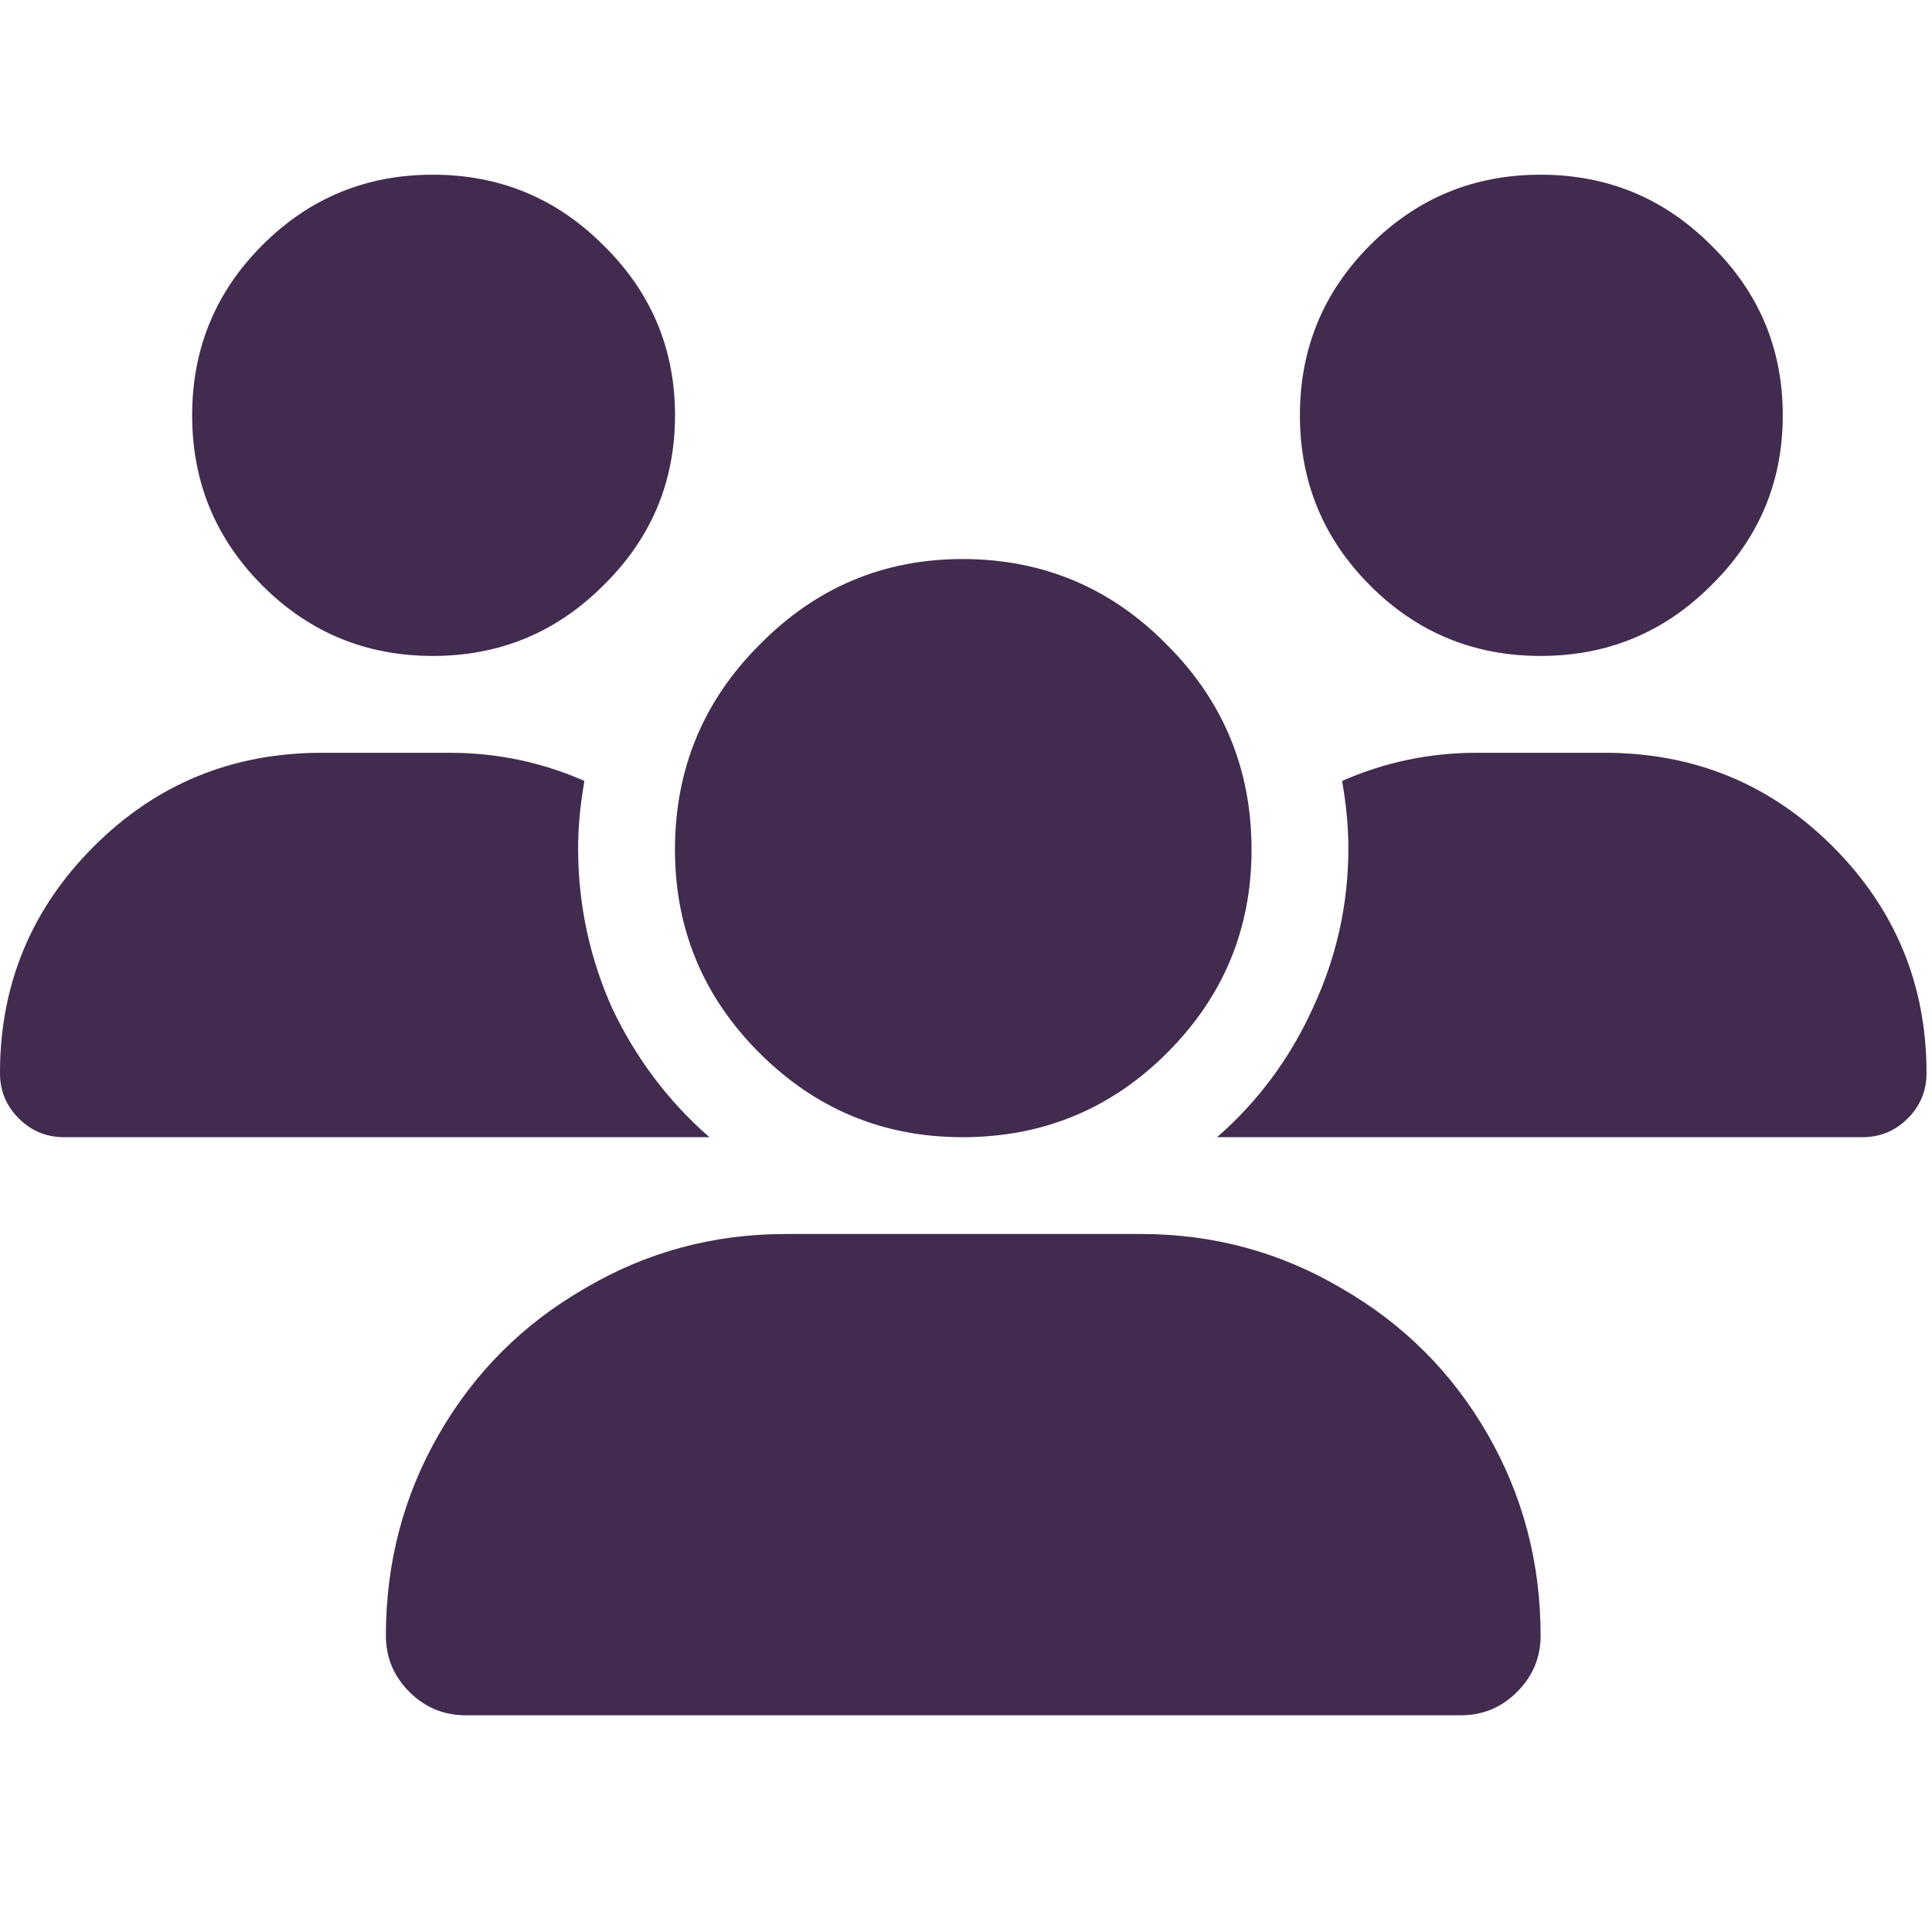
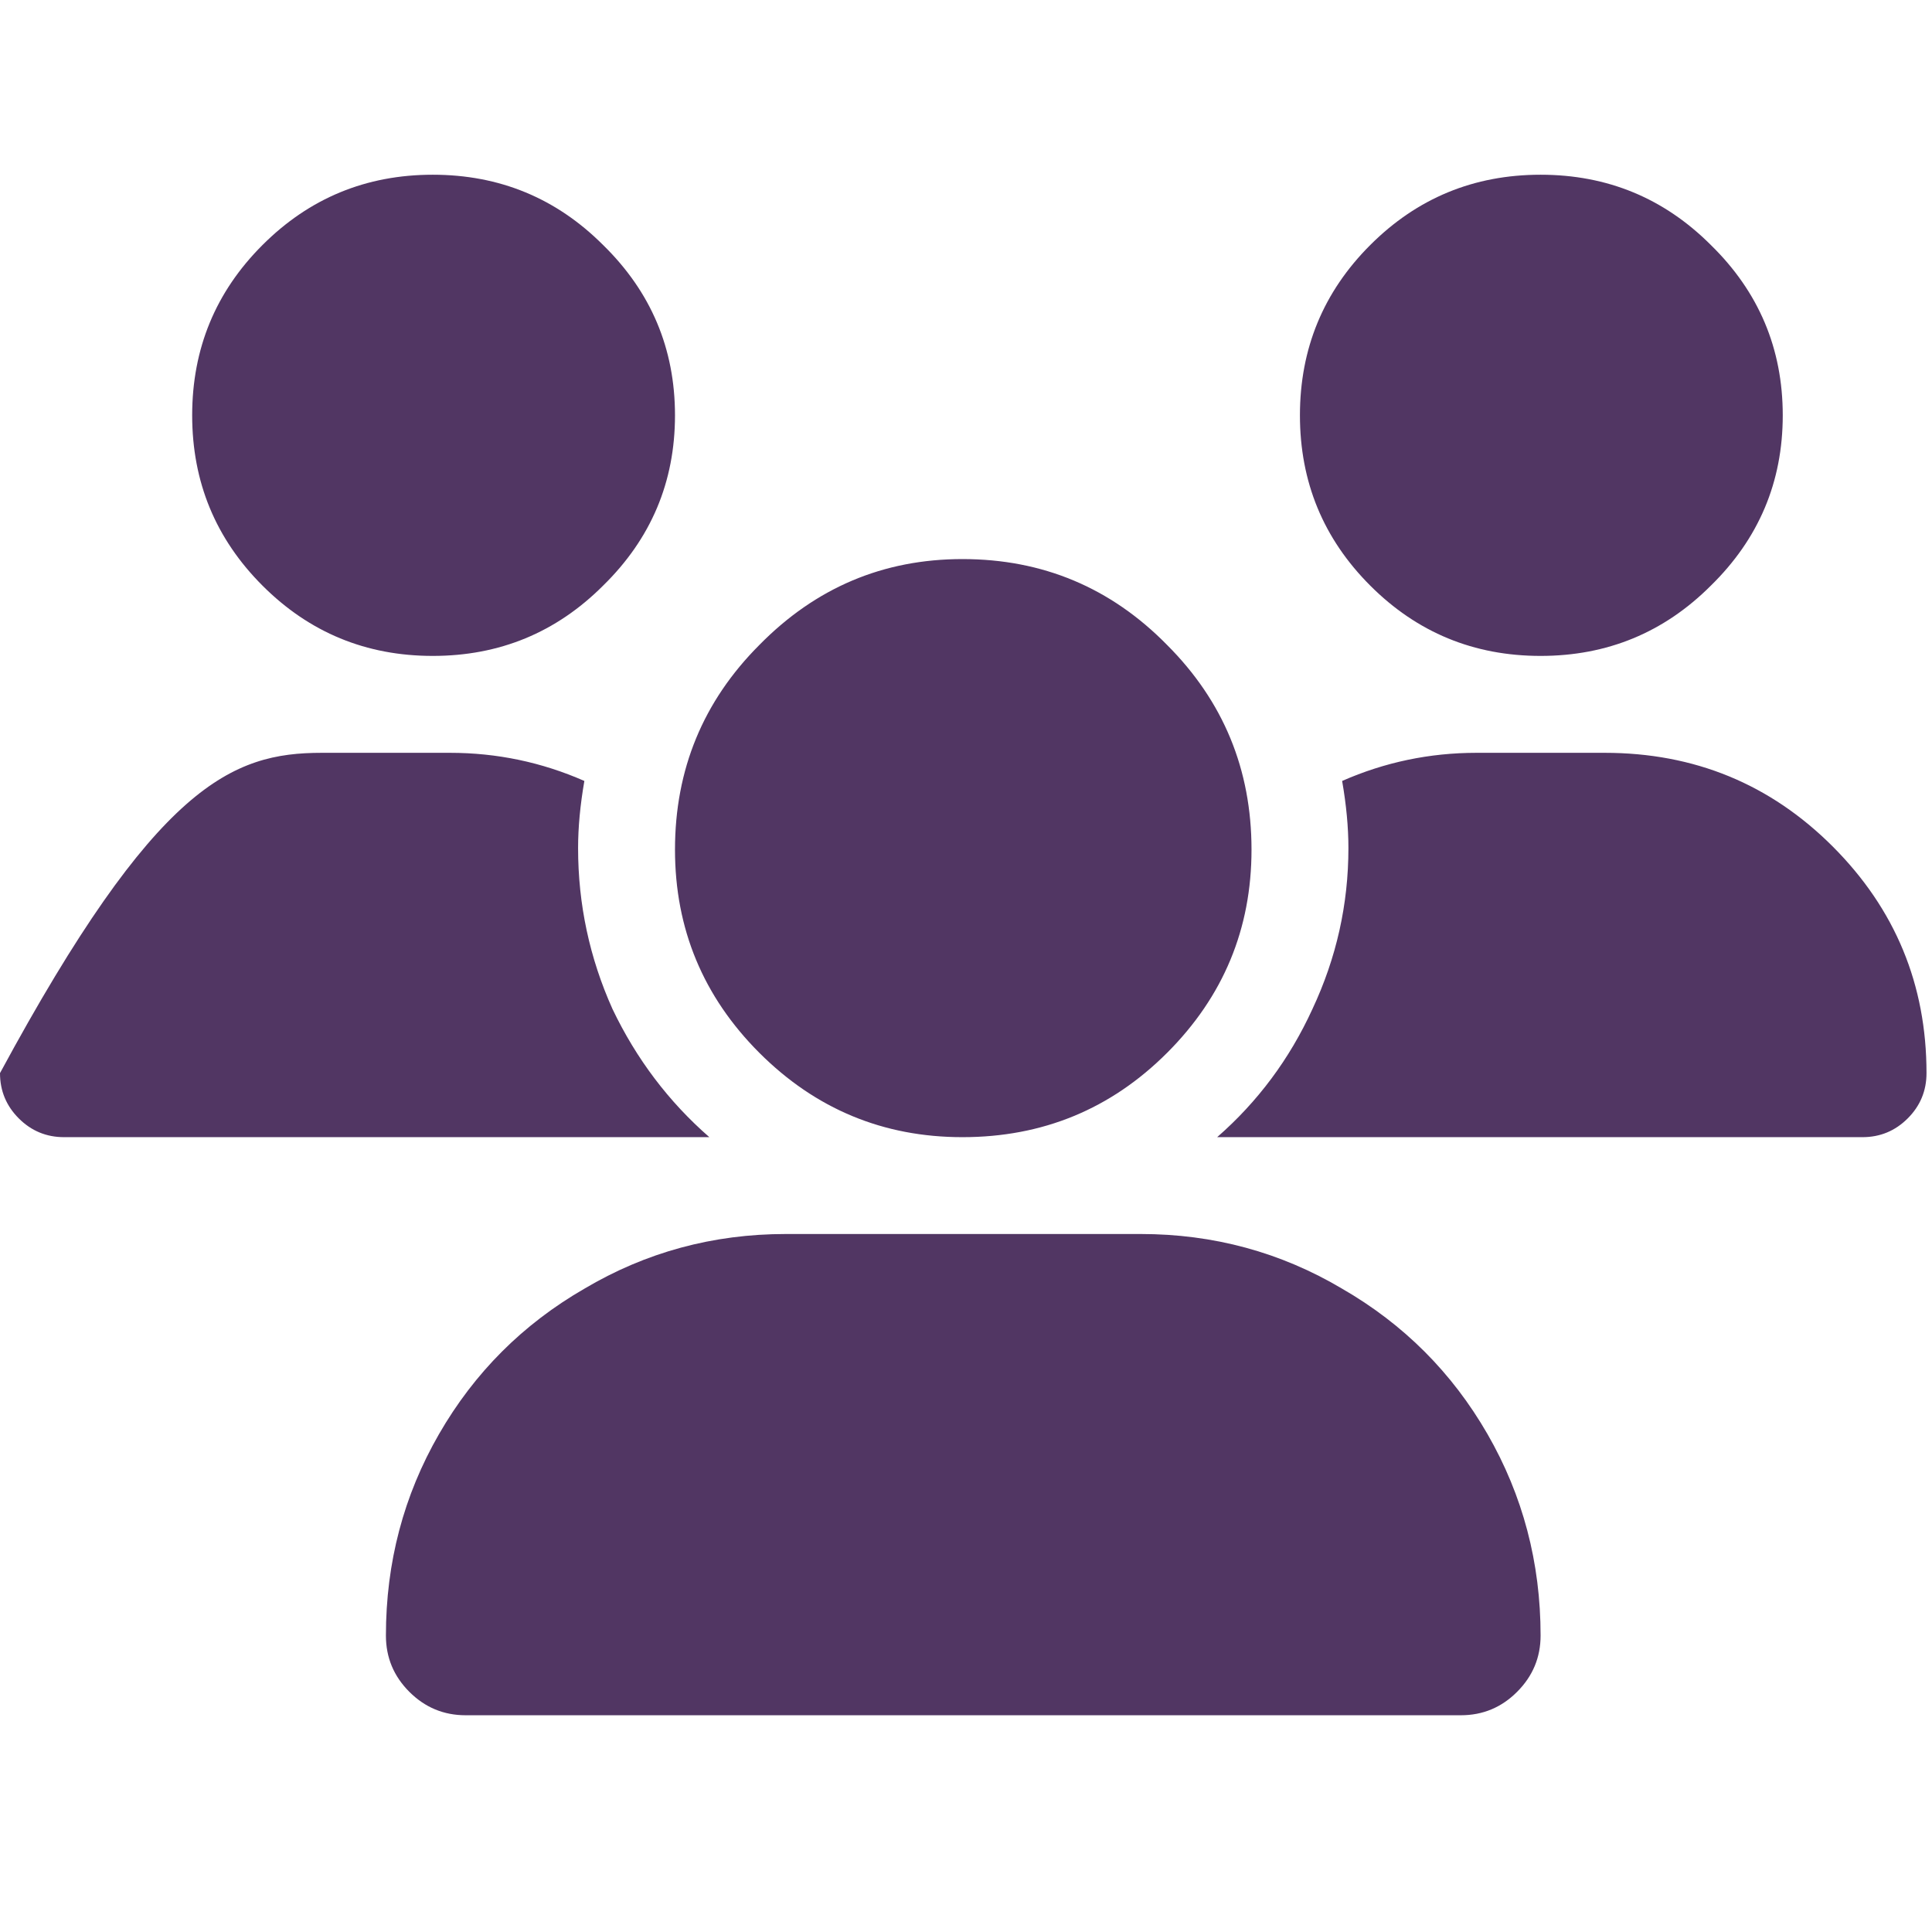
<svg xmlns="http://www.w3.org/2000/svg" fill="none" height="32" viewBox="0 0 32 32" width="32">
-   <path d="M4.348 4.058C5.124 3.282 6.064 2.894 7.168 2.894C8.273 2.894 9.213 3.282 9.989 4.058C10.783 4.834 11.18 5.775 11.18 6.879C11.18 7.983 10.783 8.923 9.989 9.7C9.213 10.476 8.273 10.864 7.168 10.864C6.064 10.864 5.124 10.476 4.348 9.7C3.571 8.923 3.183 7.983 3.183 6.879C3.183 5.775 3.571 4.834 4.348 4.058ZM22.696 4.058C23.472 3.282 24.412 2.894 25.517 2.894C26.621 2.894 27.561 3.282 28.337 4.058C29.131 4.834 29.528 5.775 29.528 6.879C29.528 7.983 29.131 8.923 28.337 9.7C27.561 10.476 26.621 10.864 25.517 10.864C24.412 10.864 23.472 10.476 22.696 9.7C21.919 8.923 21.531 7.983 21.531 6.879C21.531 5.775 21.919 4.834 22.696 4.058ZM0 17.774C0 16.308 0.518 15.057 1.553 14.021C2.588 12.986 3.847 12.469 5.331 12.469H7.453C8.229 12.469 8.971 12.624 9.679 12.935C9.61 13.331 9.575 13.702 9.575 14.047C9.575 14.979 9.765 15.867 10.145 16.713C10.541 17.541 11.076 18.248 11.749 18.835H11.697H1.061C0.768 18.835 0.518 18.731 0.311 18.524C0.104 18.317 0 18.067 0 17.774ZM20.211 18.835H20.16C20.832 18.248 21.359 17.541 21.738 16.713C22.135 15.867 22.334 14.979 22.334 14.047C22.334 13.702 22.299 13.331 22.23 12.935C22.937 12.624 23.679 12.469 24.456 12.469H26.578C28.061 12.469 29.321 12.986 30.356 14.021C31.391 15.057 31.909 16.308 31.909 17.774C31.909 18.067 31.805 18.317 31.598 18.524C31.391 18.731 31.141 18.835 30.848 18.835H20.211ZM12.577 17.438C11.646 16.506 11.18 15.384 11.18 14.073C11.18 12.745 11.646 11.615 12.577 10.683C13.509 9.734 14.63 9.26 15.941 9.26C17.27 9.26 18.4 9.734 19.331 10.683C20.263 11.615 20.729 12.745 20.729 14.073C20.729 15.384 20.263 16.506 19.331 17.438C18.4 18.369 17.27 18.835 15.941 18.835C14.63 18.835 13.509 18.369 12.577 17.438ZM6.392 27.09C6.392 25.883 6.685 24.77 7.272 23.752C7.859 22.734 8.661 21.932 9.679 21.345C10.697 20.741 11.809 20.439 13.017 20.439H18.892C20.099 20.439 21.212 20.741 22.23 21.345C23.248 21.932 24.05 22.734 24.637 23.752C25.223 24.77 25.517 25.883 25.517 27.09C25.517 27.453 25.387 27.763 25.128 28.022C24.87 28.281 24.559 28.41 24.197 28.41H7.712C7.35 28.41 7.039 28.281 6.78 28.022C6.521 27.763 6.392 27.453 6.392 27.09Z" fill="#513663" />
-   <path d="M4.348 4.058C5.124 3.282 6.064 2.894 7.168 2.894C8.273 2.894 9.213 3.282 9.989 4.058C10.783 4.834 11.18 5.775 11.18 6.879C11.18 7.983 10.783 8.923 9.989 9.7C9.213 10.476 8.273 10.864 7.168 10.864C6.064 10.864 5.124 10.476 4.348 9.7C3.571 8.923 3.183 7.983 3.183 6.879C3.183 5.775 3.571 4.834 4.348 4.058ZM22.696 4.058C23.472 3.282 24.412 2.894 25.517 2.894C26.621 2.894 27.561 3.282 28.337 4.058C29.131 4.834 29.528 5.775 29.528 6.879C29.528 7.983 29.131 8.923 28.337 9.7C27.561 10.476 26.621 10.864 25.517 10.864C24.412 10.864 23.472 10.476 22.696 9.7C21.919 8.923 21.531 7.983 21.531 6.879C21.531 5.775 21.919 4.834 22.696 4.058ZM0 17.774C0 16.308 0.518 15.057 1.553 14.021C2.588 12.986 3.847 12.469 5.331 12.469H7.453C8.229 12.469 8.971 12.624 9.679 12.935C9.61 13.331 9.575 13.702 9.575 14.047C9.575 14.979 9.765 15.867 10.145 16.713C10.541 17.541 11.076 18.248 11.749 18.835H11.697H1.061C0.768 18.835 0.518 18.731 0.311 18.524C0.104 18.317 0 18.067 0 17.774ZM20.211 18.835H20.16C20.832 18.248 21.359 17.541 21.738 16.713C22.135 15.867 22.334 14.979 22.334 14.047C22.334 13.702 22.299 13.331 22.23 12.935C22.937 12.624 23.679 12.469 24.456 12.469H26.578C28.061 12.469 29.321 12.986 30.356 14.021C31.391 15.057 31.909 16.308 31.909 17.774C31.909 18.067 31.805 18.317 31.598 18.524C31.391 18.731 31.141 18.835 30.848 18.835H20.211ZM12.577 17.438C11.646 16.506 11.18 15.384 11.18 14.073C11.18 12.745 11.646 11.615 12.577 10.683C13.509 9.734 14.63 9.26 15.941 9.26C17.27 9.26 18.4 9.734 19.331 10.683C20.263 11.615 20.729 12.745 20.729 14.073C20.729 15.384 20.263 16.506 19.331 17.438C18.4 18.369 17.27 18.835 15.941 18.835C14.63 18.835 13.509 18.369 12.577 17.438ZM6.392 27.09C6.392 25.883 6.685 24.77 7.272 23.752C7.859 22.734 8.661 21.932 9.679 21.345C10.697 20.741 11.809 20.439 13.017 20.439H18.892C20.099 20.439 21.212 20.741 22.23 21.345C23.248 21.932 24.05 22.734 24.637 23.752C25.223 24.77 25.517 25.883 25.517 27.09C25.517 27.453 25.387 27.763 25.128 28.022C24.87 28.281 24.559 28.41 24.197 28.41H7.712C7.35 28.41 7.039 28.281 6.78 28.022C6.521 27.763 6.392 27.453 6.392 27.09Z" fill="black" fill-opacity="0.2" />
+   <path d="M4.348 4.058C5.124 3.282 6.064 2.894 7.168 2.894C8.273 2.894 9.213 3.282 9.989 4.058C10.783 4.834 11.18 5.775 11.18 6.879C11.18 7.983 10.783 8.923 9.989 9.7C9.213 10.476 8.273 10.864 7.168 10.864C6.064 10.864 5.124 10.476 4.348 9.7C3.571 8.923 3.183 7.983 3.183 6.879C3.183 5.775 3.571 4.834 4.348 4.058ZM22.696 4.058C23.472 3.282 24.412 2.894 25.517 2.894C26.621 2.894 27.561 3.282 28.337 4.058C29.131 4.834 29.528 5.775 29.528 6.879C29.528 7.983 29.131 8.923 28.337 9.7C27.561 10.476 26.621 10.864 25.517 10.864C24.412 10.864 23.472 10.476 22.696 9.7C21.919 8.923 21.531 7.983 21.531 6.879C21.531 5.775 21.919 4.834 22.696 4.058ZM0 17.774C2.588 12.986 3.847 12.469 5.331 12.469H7.453C8.229 12.469 8.971 12.624 9.679 12.935C9.61 13.331 9.575 13.702 9.575 14.047C9.575 14.979 9.765 15.867 10.145 16.713C10.541 17.541 11.076 18.248 11.749 18.835H11.697H1.061C0.768 18.835 0.518 18.731 0.311 18.524C0.104 18.317 0 18.067 0 17.774ZM20.211 18.835H20.16C20.832 18.248 21.359 17.541 21.738 16.713C22.135 15.867 22.334 14.979 22.334 14.047C22.334 13.702 22.299 13.331 22.23 12.935C22.937 12.624 23.679 12.469 24.456 12.469H26.578C28.061 12.469 29.321 12.986 30.356 14.021C31.391 15.057 31.909 16.308 31.909 17.774C31.909 18.067 31.805 18.317 31.598 18.524C31.391 18.731 31.141 18.835 30.848 18.835H20.211ZM12.577 17.438C11.646 16.506 11.18 15.384 11.18 14.073C11.18 12.745 11.646 11.615 12.577 10.683C13.509 9.734 14.63 9.26 15.941 9.26C17.27 9.26 18.4 9.734 19.331 10.683C20.263 11.615 20.729 12.745 20.729 14.073C20.729 15.384 20.263 16.506 19.331 17.438C18.4 18.369 17.27 18.835 15.941 18.835C14.63 18.835 13.509 18.369 12.577 17.438ZM6.392 27.09C6.392 25.883 6.685 24.77 7.272 23.752C7.859 22.734 8.661 21.932 9.679 21.345C10.697 20.741 11.809 20.439 13.017 20.439H18.892C20.099 20.439 21.212 20.741 22.23 21.345C23.248 21.932 24.05 22.734 24.637 23.752C25.223 24.77 25.517 25.883 25.517 27.09C25.517 27.453 25.387 27.763 25.128 28.022C24.87 28.281 24.559 28.41 24.197 28.41H7.712C7.35 28.41 7.039 28.281 6.78 28.022C6.521 27.763 6.392 27.453 6.392 27.09Z" fill="#513663" />
</svg>